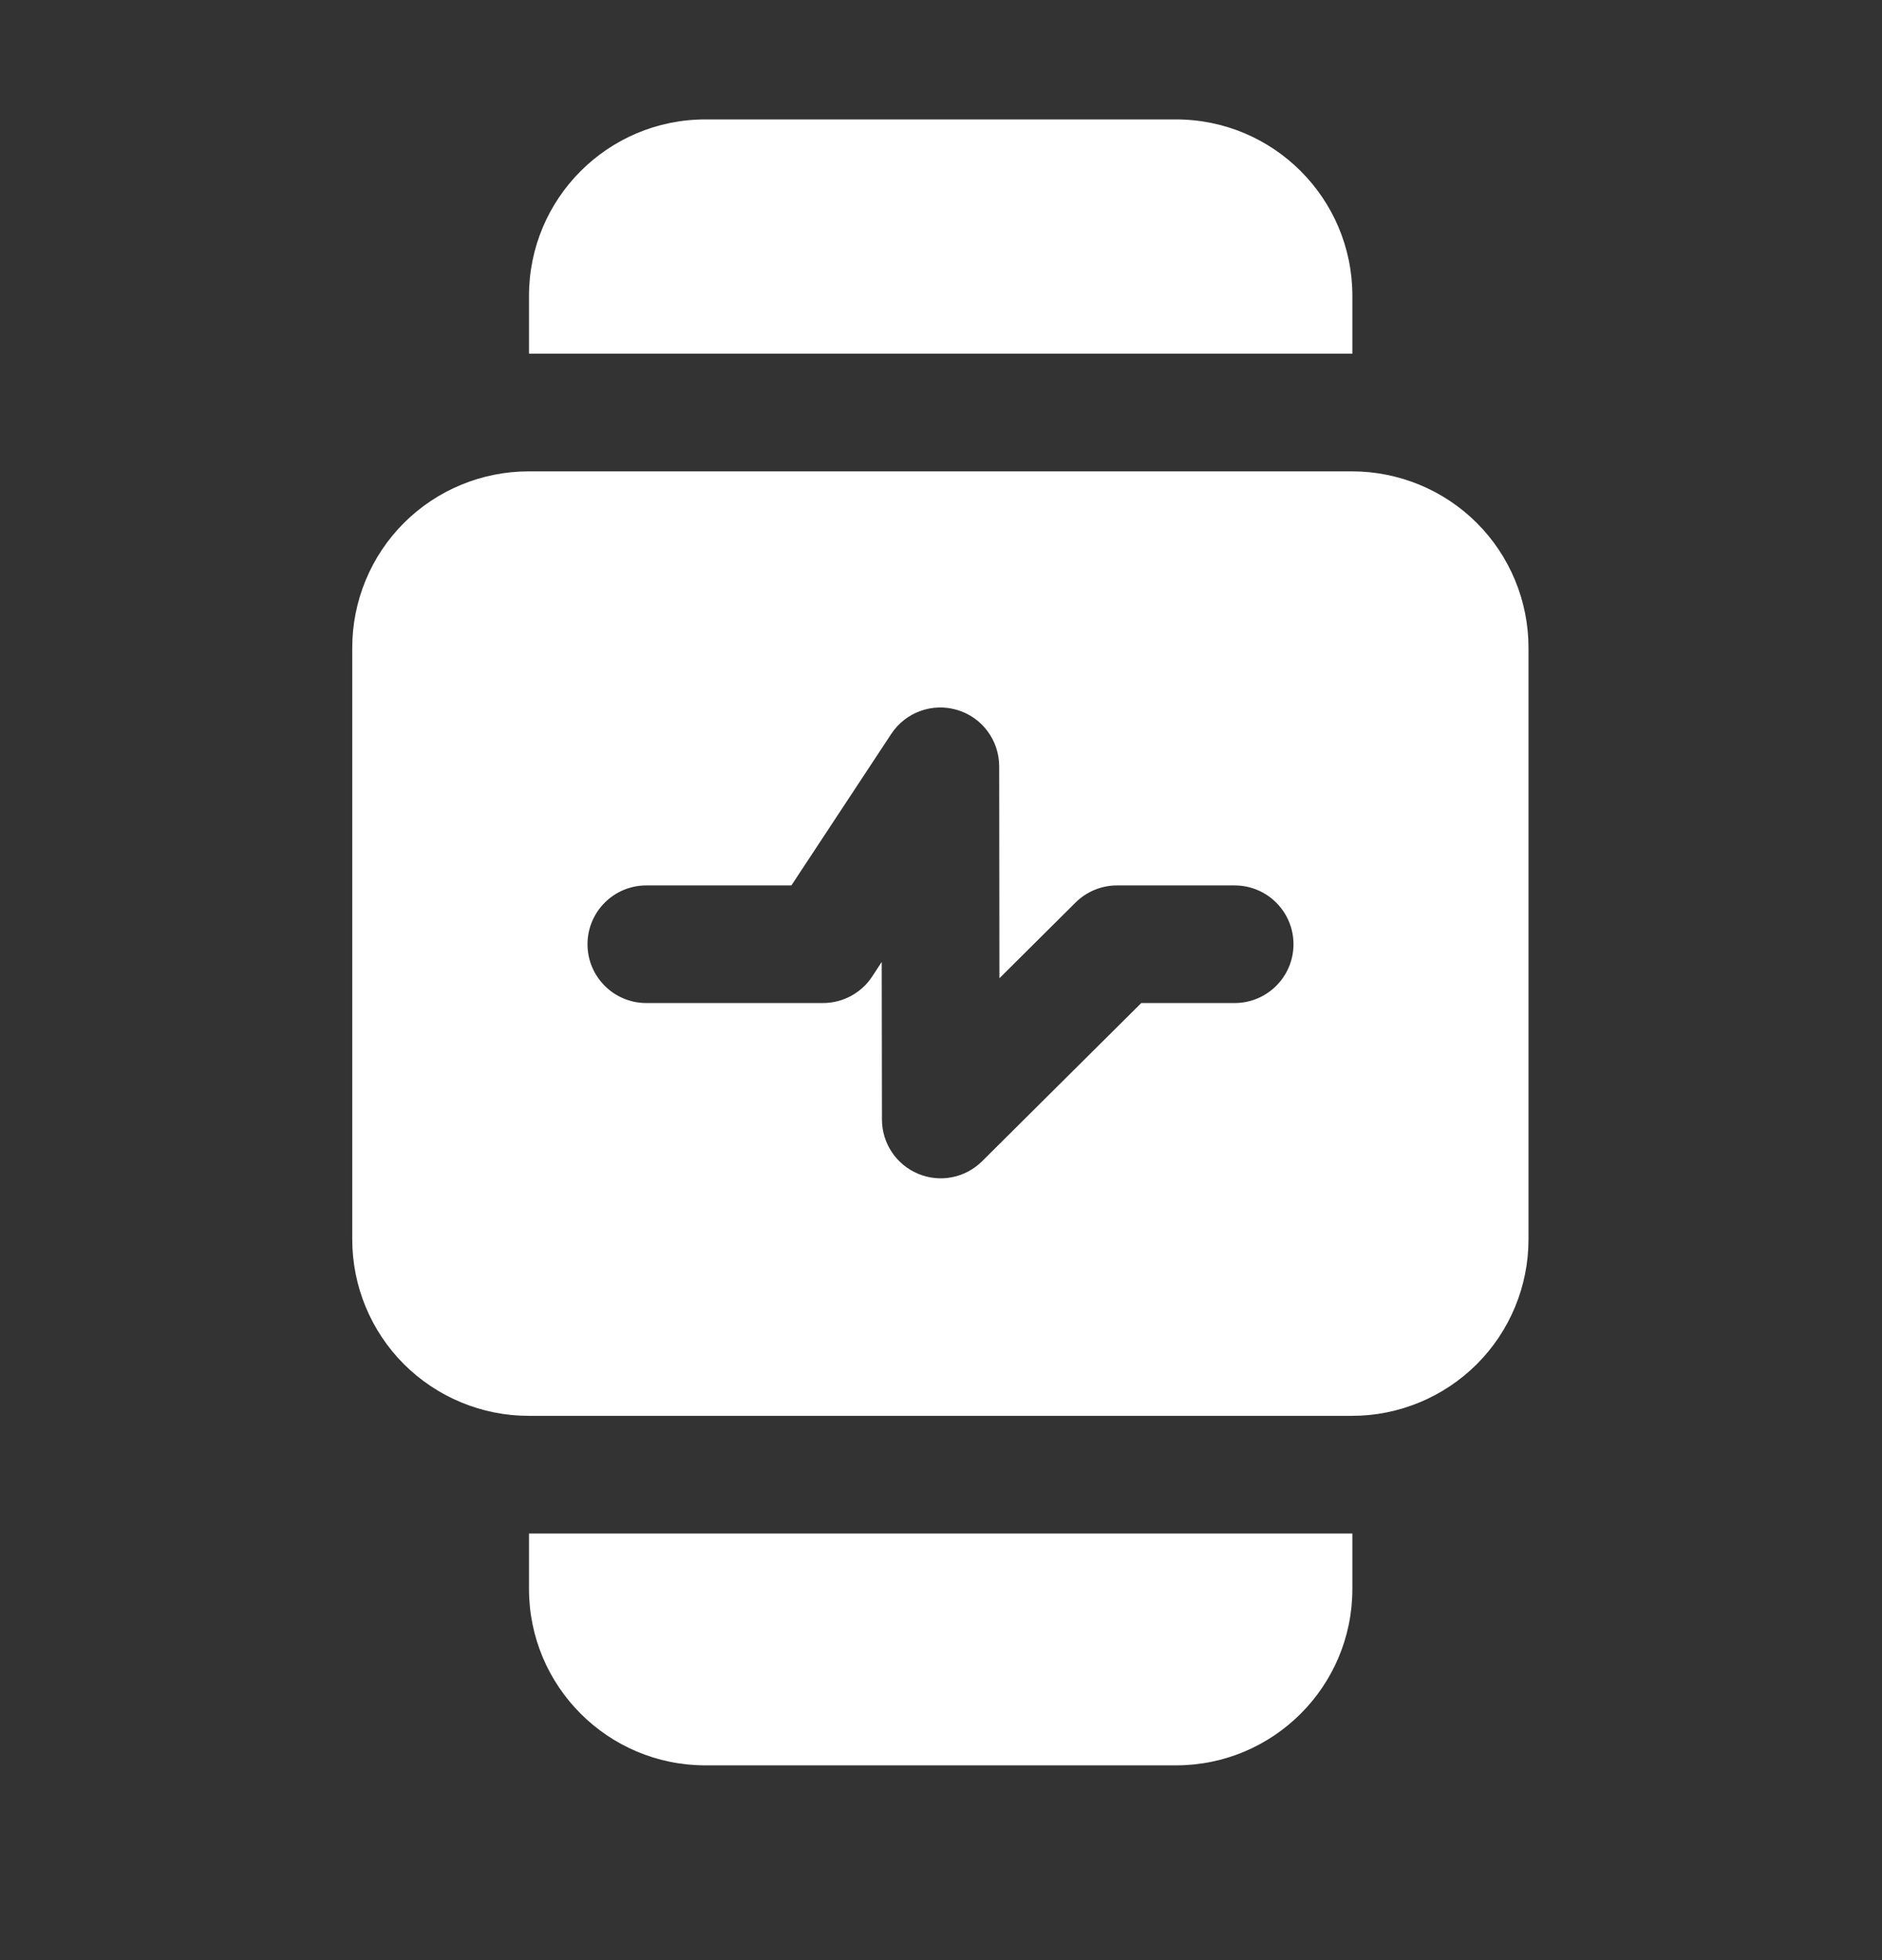
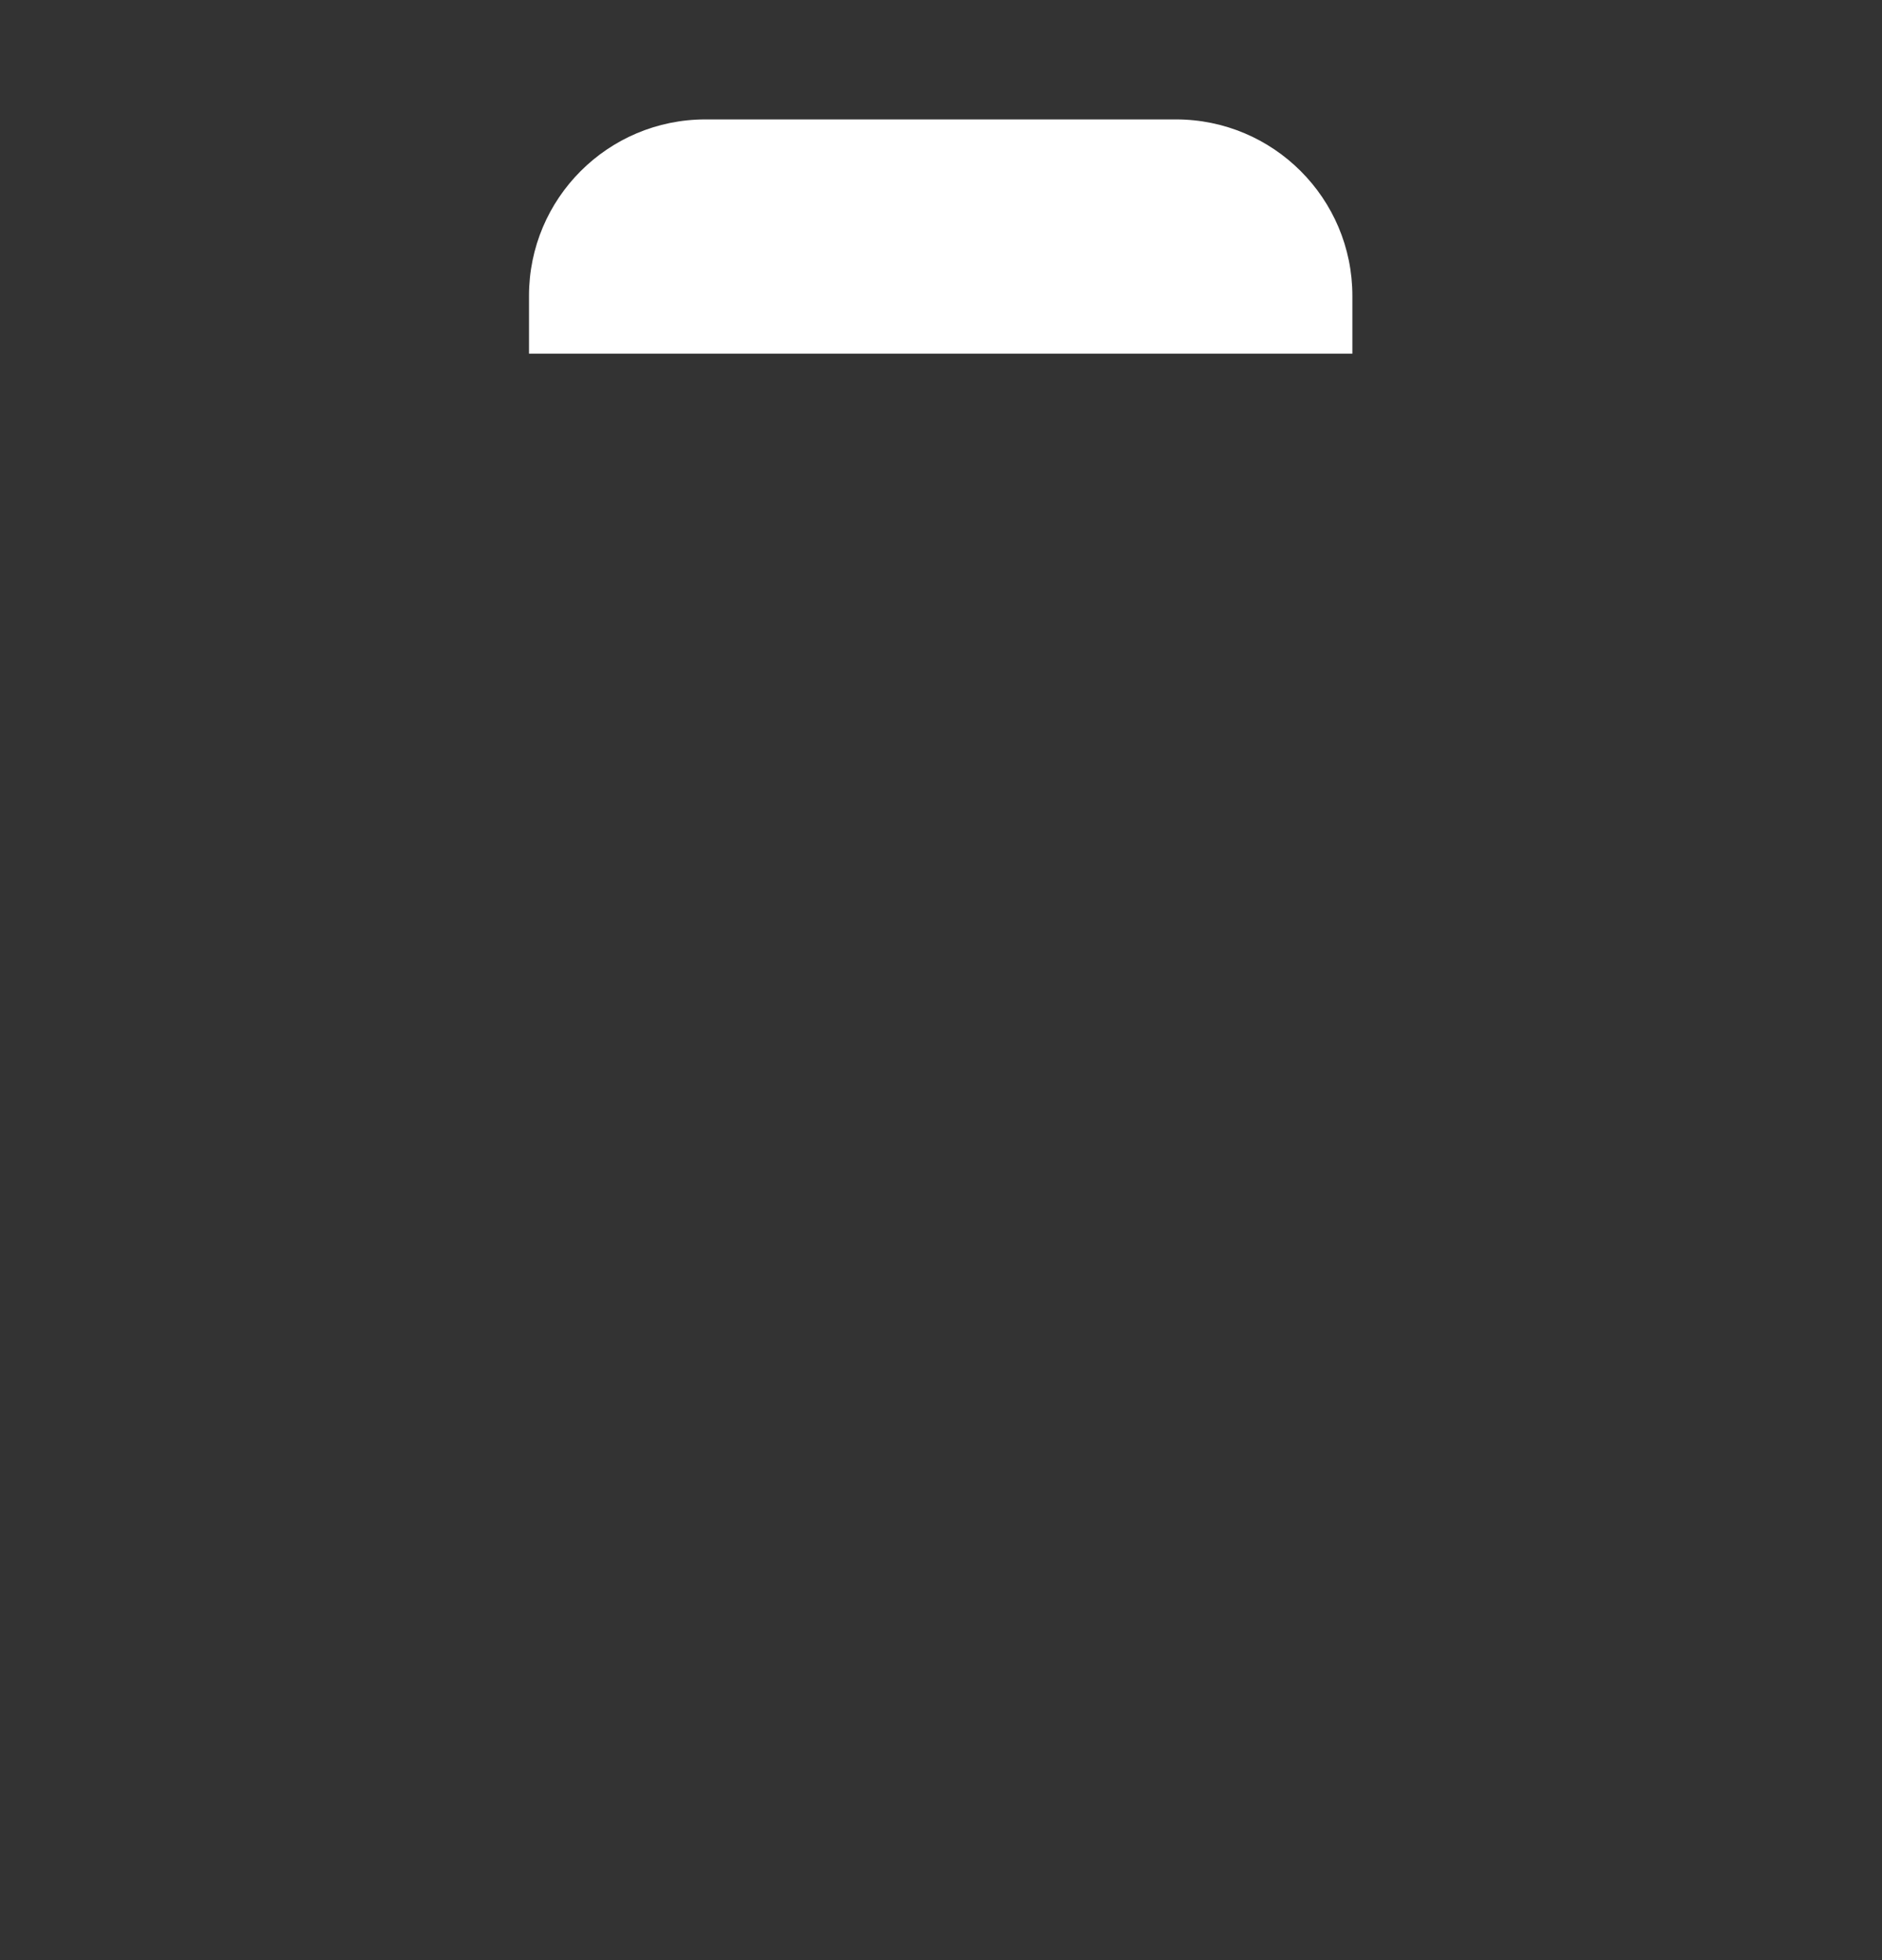
<svg xmlns="http://www.w3.org/2000/svg" width="24" height="25" viewBox="0 0 24 25" fill="none">
  <rect x="0" y="0" width="24" height="25" fill="#333333" stroke="none" />
-   <path fill-rule="evenodd" clip-rule="evenodd" d="M17.246 19.559H17.242H6.746V20.266C6.746 21.508 7.753 22.516 8.996 22.516H14.996C16.239 22.516 17.246 21.508 17.246 20.266V19.559Z" fill="white" />
  <path fill-rule="evenodd" clip-rule="evenodd" d="M6.746 4.511H17.243H17.246V3.773C17.246 2.531 16.239 1.523 14.996 1.523H8.996C7.753 1.523 6.746 2.531 6.746 3.773V4.511Z" fill="white" />
-   <path fill-rule="evenodd" clip-rule="evenodd" d="M19.492 8.262C19.492 7.665 19.255 7.092 18.833 6.67C18.411 6.249 17.839 6.012 17.242 6.012C14.645 6.012 9.339 6.012 6.742 6.012C6.145 6.012 5.573 6.249 5.151 6.67C4.729 7.092 4.492 7.665 4.492 8.262V15.807C4.492 16.404 4.729 16.977 5.151 17.399C5.573 17.82 6.145 18.058 6.742 18.058H17.242C17.839 18.058 18.411 17.82 18.833 17.399C19.255 16.977 19.492 16.404 19.492 15.807V8.262ZM8.242 12.793H10.495C10.747 12.793 10.983 12.666 11.121 12.457L11.244 12.269L11.247 14.279C11.247 14.582 11.43 14.855 11.709 14.971C11.988 15.088 12.311 15.024 12.525 14.81L14.554 12.793H15.745C16.159 12.793 16.495 12.457 16.495 12.043C16.495 11.629 16.159 11.293 15.745 11.293H14.245C14.047 11.293 13.857 11.371 13.716 11.511L12.745 12.477L12.742 9.773C12.741 9.442 12.525 9.15 12.207 9.055C11.89 8.96 11.548 9.084 11.366 9.36L10.092 11.293H8.242C7.828 11.293 7.492 11.629 7.492 12.043C7.492 12.457 7.828 12.793 8.242 12.793Z" fill="white" />
</svg>